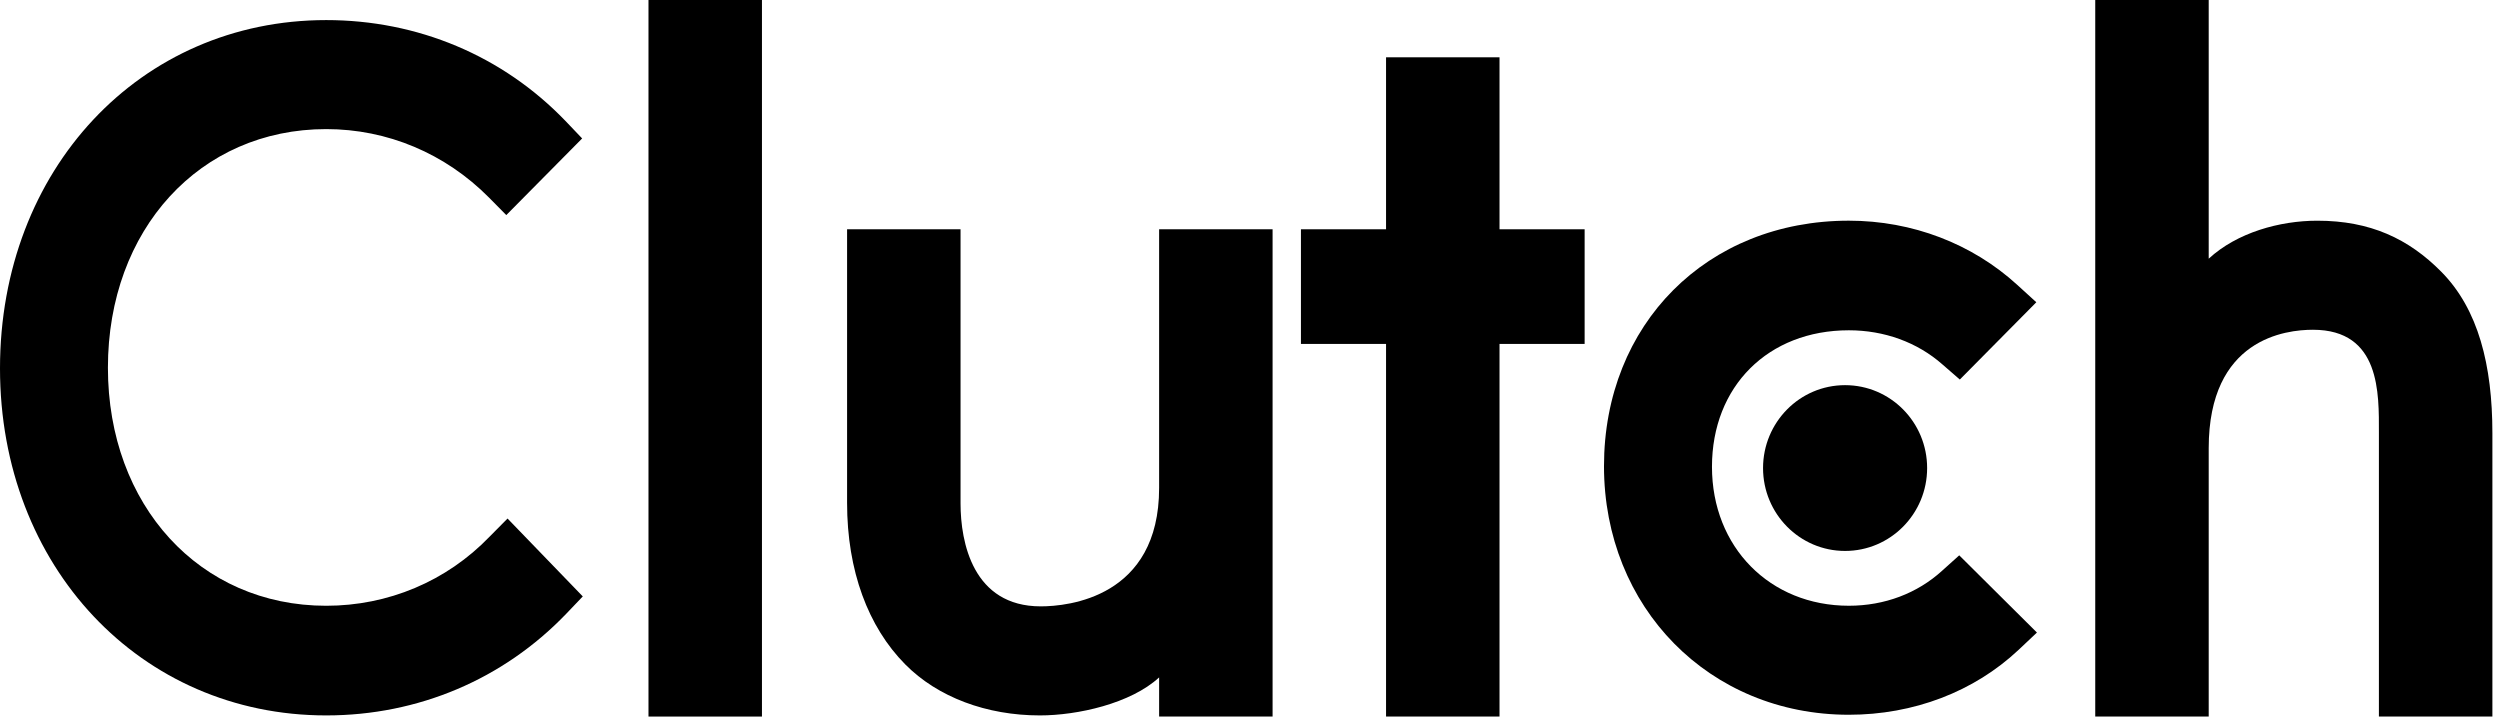
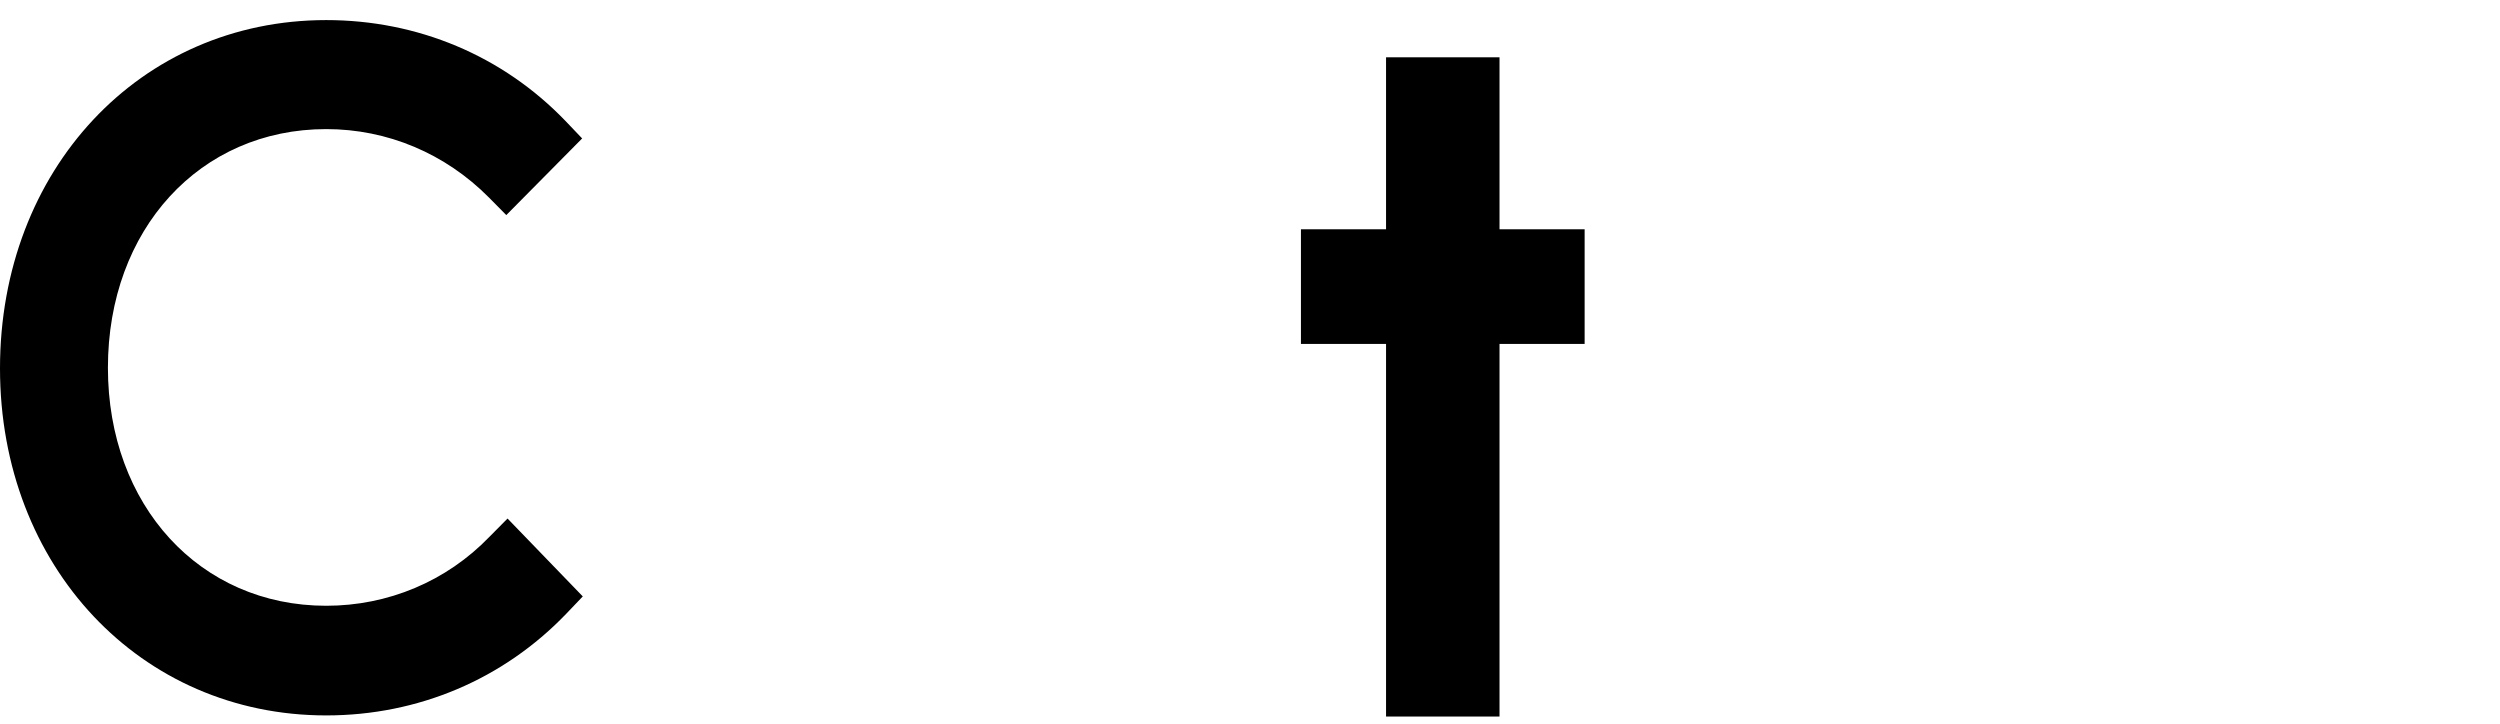
<svg xmlns="http://www.w3.org/2000/svg" width="100%" height="100%" viewBox="0 0 114 33" fill="none">
  <g id="clutch-logo 2" clip-path="url(#clip0_482_4297)">
-     <path id="Vector" d="M34.745 0H29.571V32.675H34.745V0Z" fill="black" />
-     <path id="Vector_2" d="M52.856 22.251C52.856 27.251 48.695 27.65 47.457 27.65C44.364 27.65 43.801 24.725 43.801 22.96V10.455H38.627V22.934C38.627 26.032 39.589 28.588 41.276 30.293C42.766 31.8 44.999 32.623 47.418 32.623C49.133 32.623 51.562 32.083 52.856 30.89V32.674H58.03V10.455H52.856V22.251Z" fill="black" />
    <path id="Vector_3" d="M68.378 2.613H63.204V10.455H59.323V15.683H63.204V32.674H68.378V15.683H72.259V10.455H68.378V2.613Z" fill="black" />
-     <path id="Vector_4" d="M88.554 26.031C87.427 27.055 85.94 27.622 84.308 27.622C80.709 27.622 78.066 24.951 78.066 21.285C78.066 17.619 80.625 15.061 84.308 15.061C85.912 15.061 87.427 15.601 88.583 16.625L89.368 17.307L92.856 13.783L91.983 12.987C89.93 11.114 87.205 10.063 84.306 10.063C77.838 10.063 73.142 14.779 73.142 21.258C73.142 27.709 77.951 32.593 84.306 32.593C87.259 32.593 90.013 31.543 92.04 29.64L92.884 28.844L89.341 25.323L88.554 26.031Z" fill="black" />
-     <path id="Vector_5" d="M111.324 12.393C109.834 10.887 108.088 10.064 105.669 10.064C103.954 10.064 102.011 10.604 100.717 11.796V0H95.543V32.675H100.717V20.435C100.717 15.434 104.233 15.037 105.471 15.037C108.564 15.037 108.478 17.963 108.478 19.725V32.675H113.653V19.753C113.653 16.655 113.012 14.099 111.324 12.393Z" fill="black" />
-     <path id="Vector_6" d="M84.135 17.563C86.202 17.563 87.877 19.253 87.877 21.343C87.877 23.43 86.202 25.123 84.135 25.123C82.069 25.123 80.395 23.43 80.395 21.343C80.397 19.254 82.071 17.563 84.135 17.563Z" fill="black" />
    <path id="Vector_7" d="M22.328 24.469C20.36 26.514 17.688 27.623 14.876 27.623C9.112 27.623 4.921 23.048 4.921 16.769C4.921 10.462 9.112 5.887 14.876 5.887C17.661 5.887 20.303 6.994 22.301 9.012L23.087 9.808L26.546 6.313L25.787 5.517C22.919 2.534 19.038 0.916 14.876 0.916C6.384 0.916 0 7.734 0 16.797C0 25.832 6.412 32.623 14.876 32.623C19.067 32.623 22.948 30.977 25.815 27.993L26.575 27.197L23.144 23.645L22.328 24.469Z" fill="black" />
  </g>
</svg>